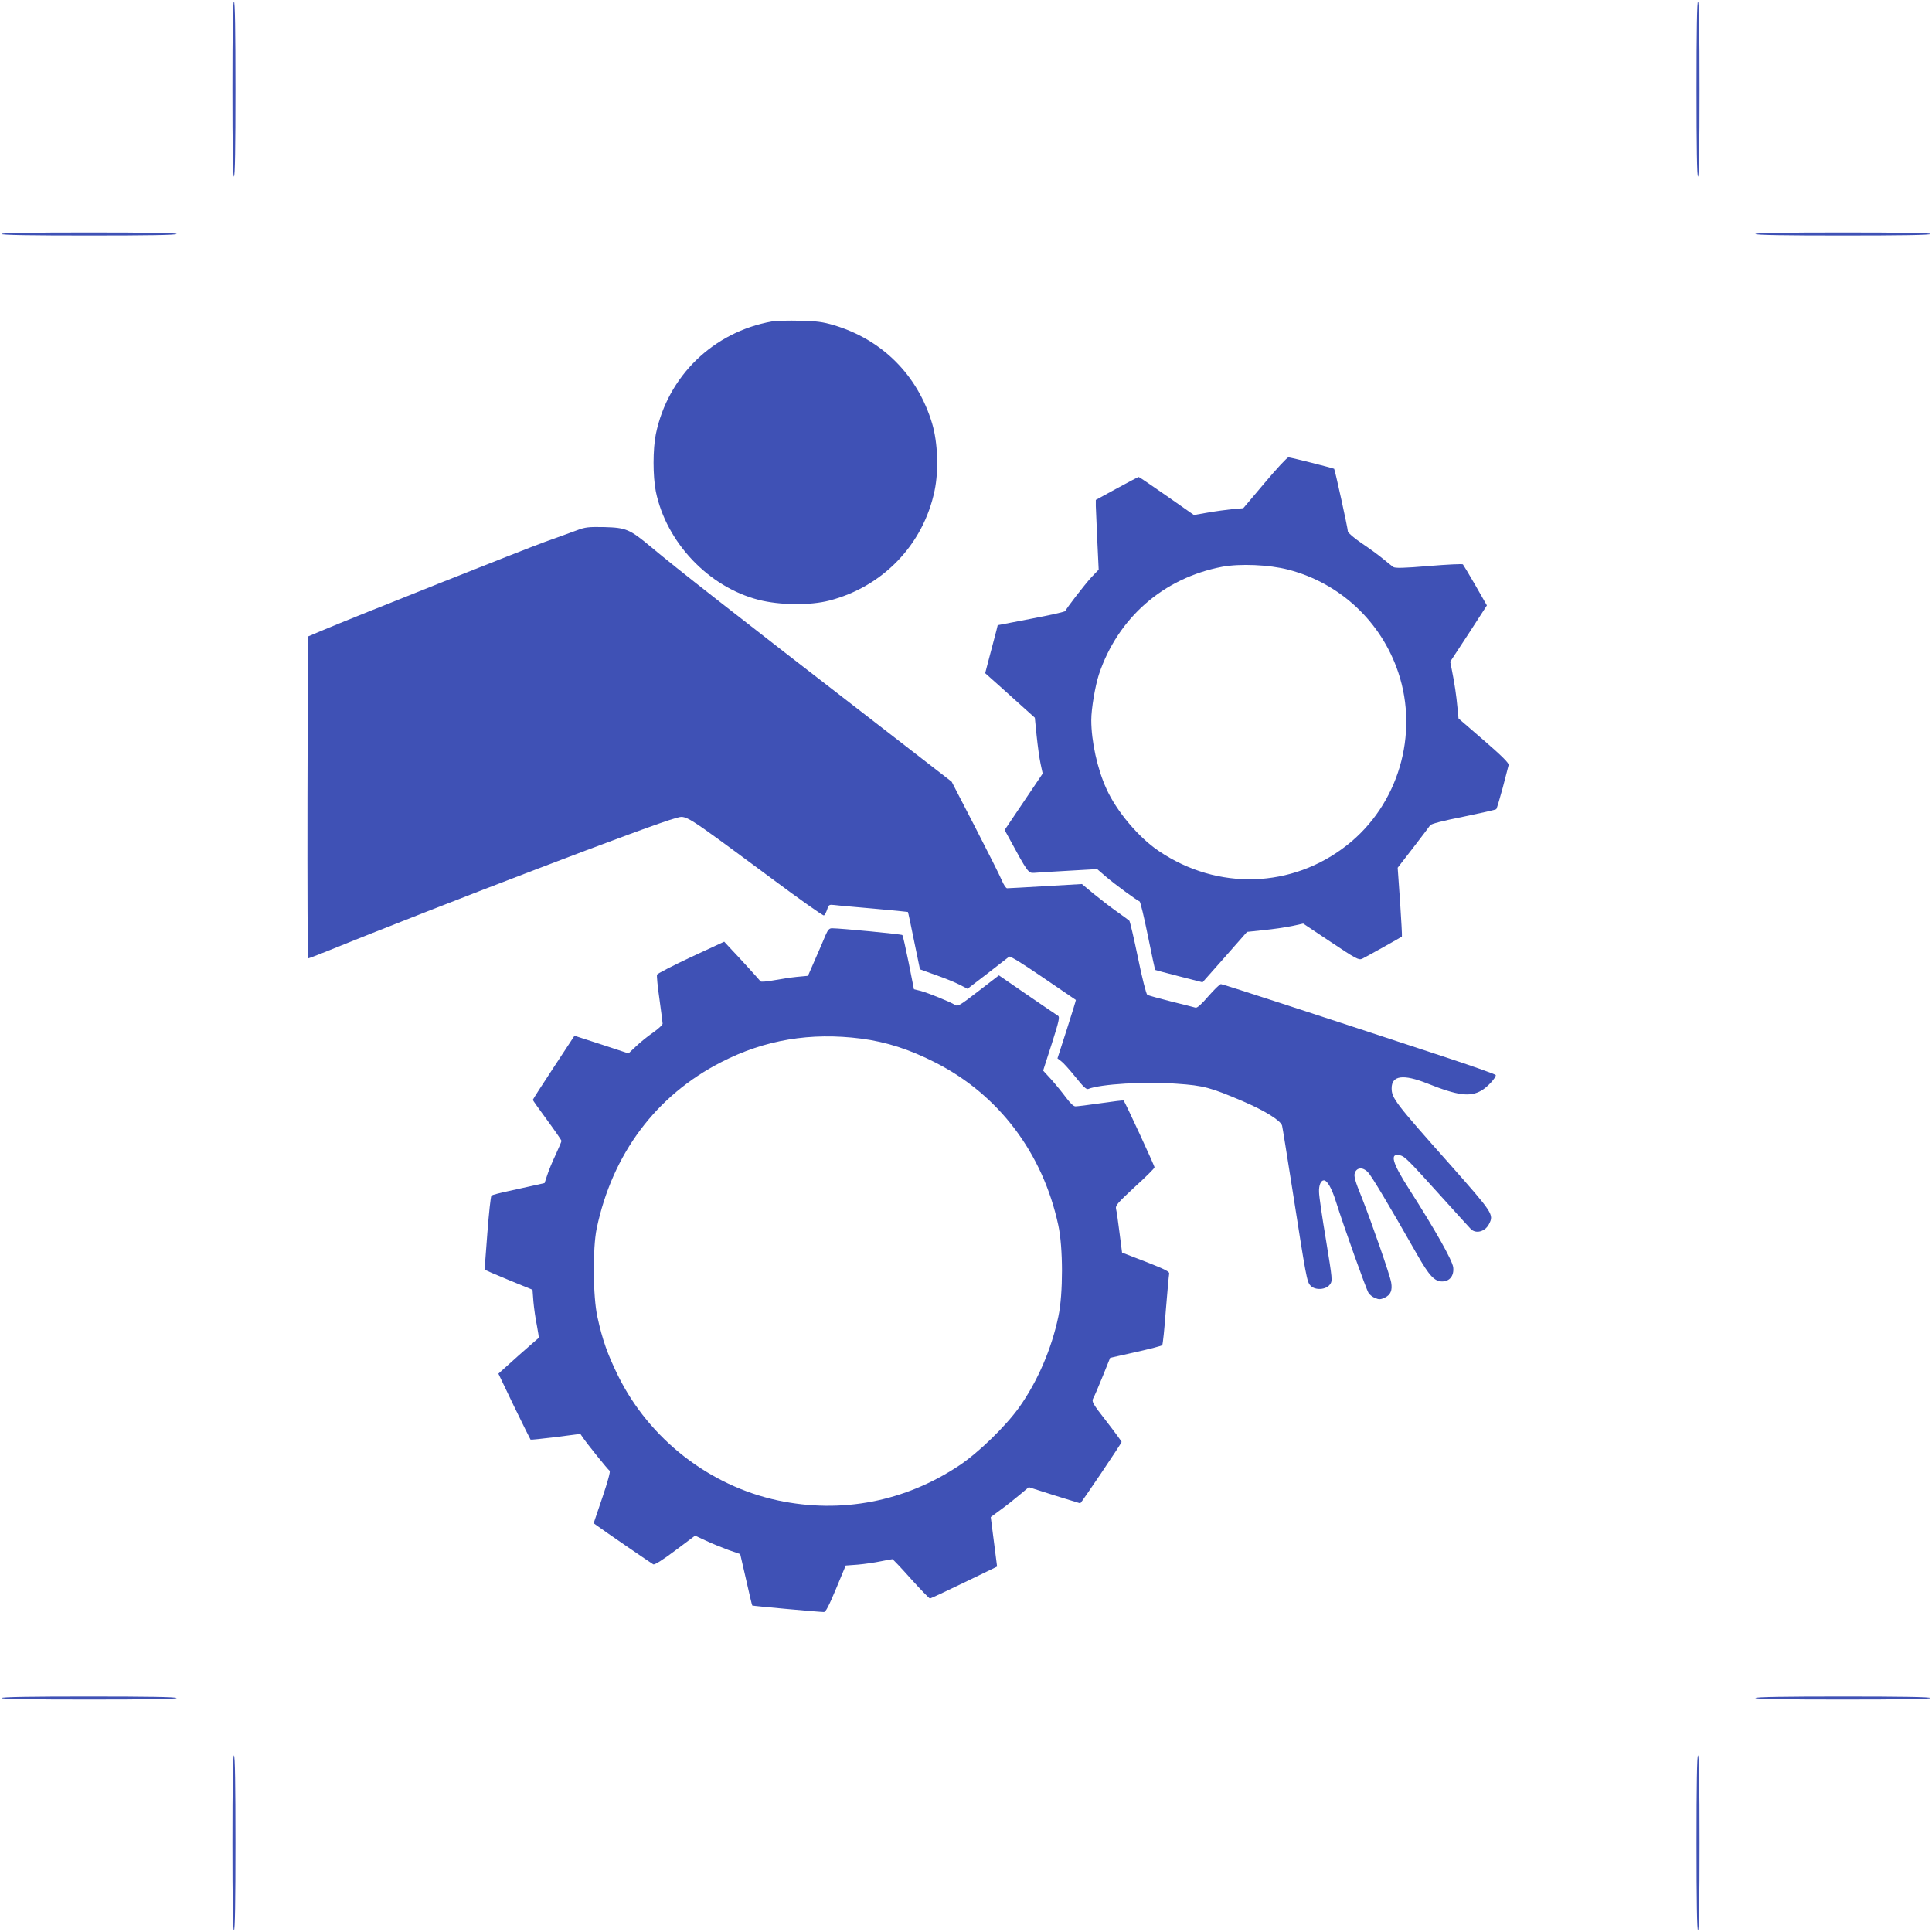
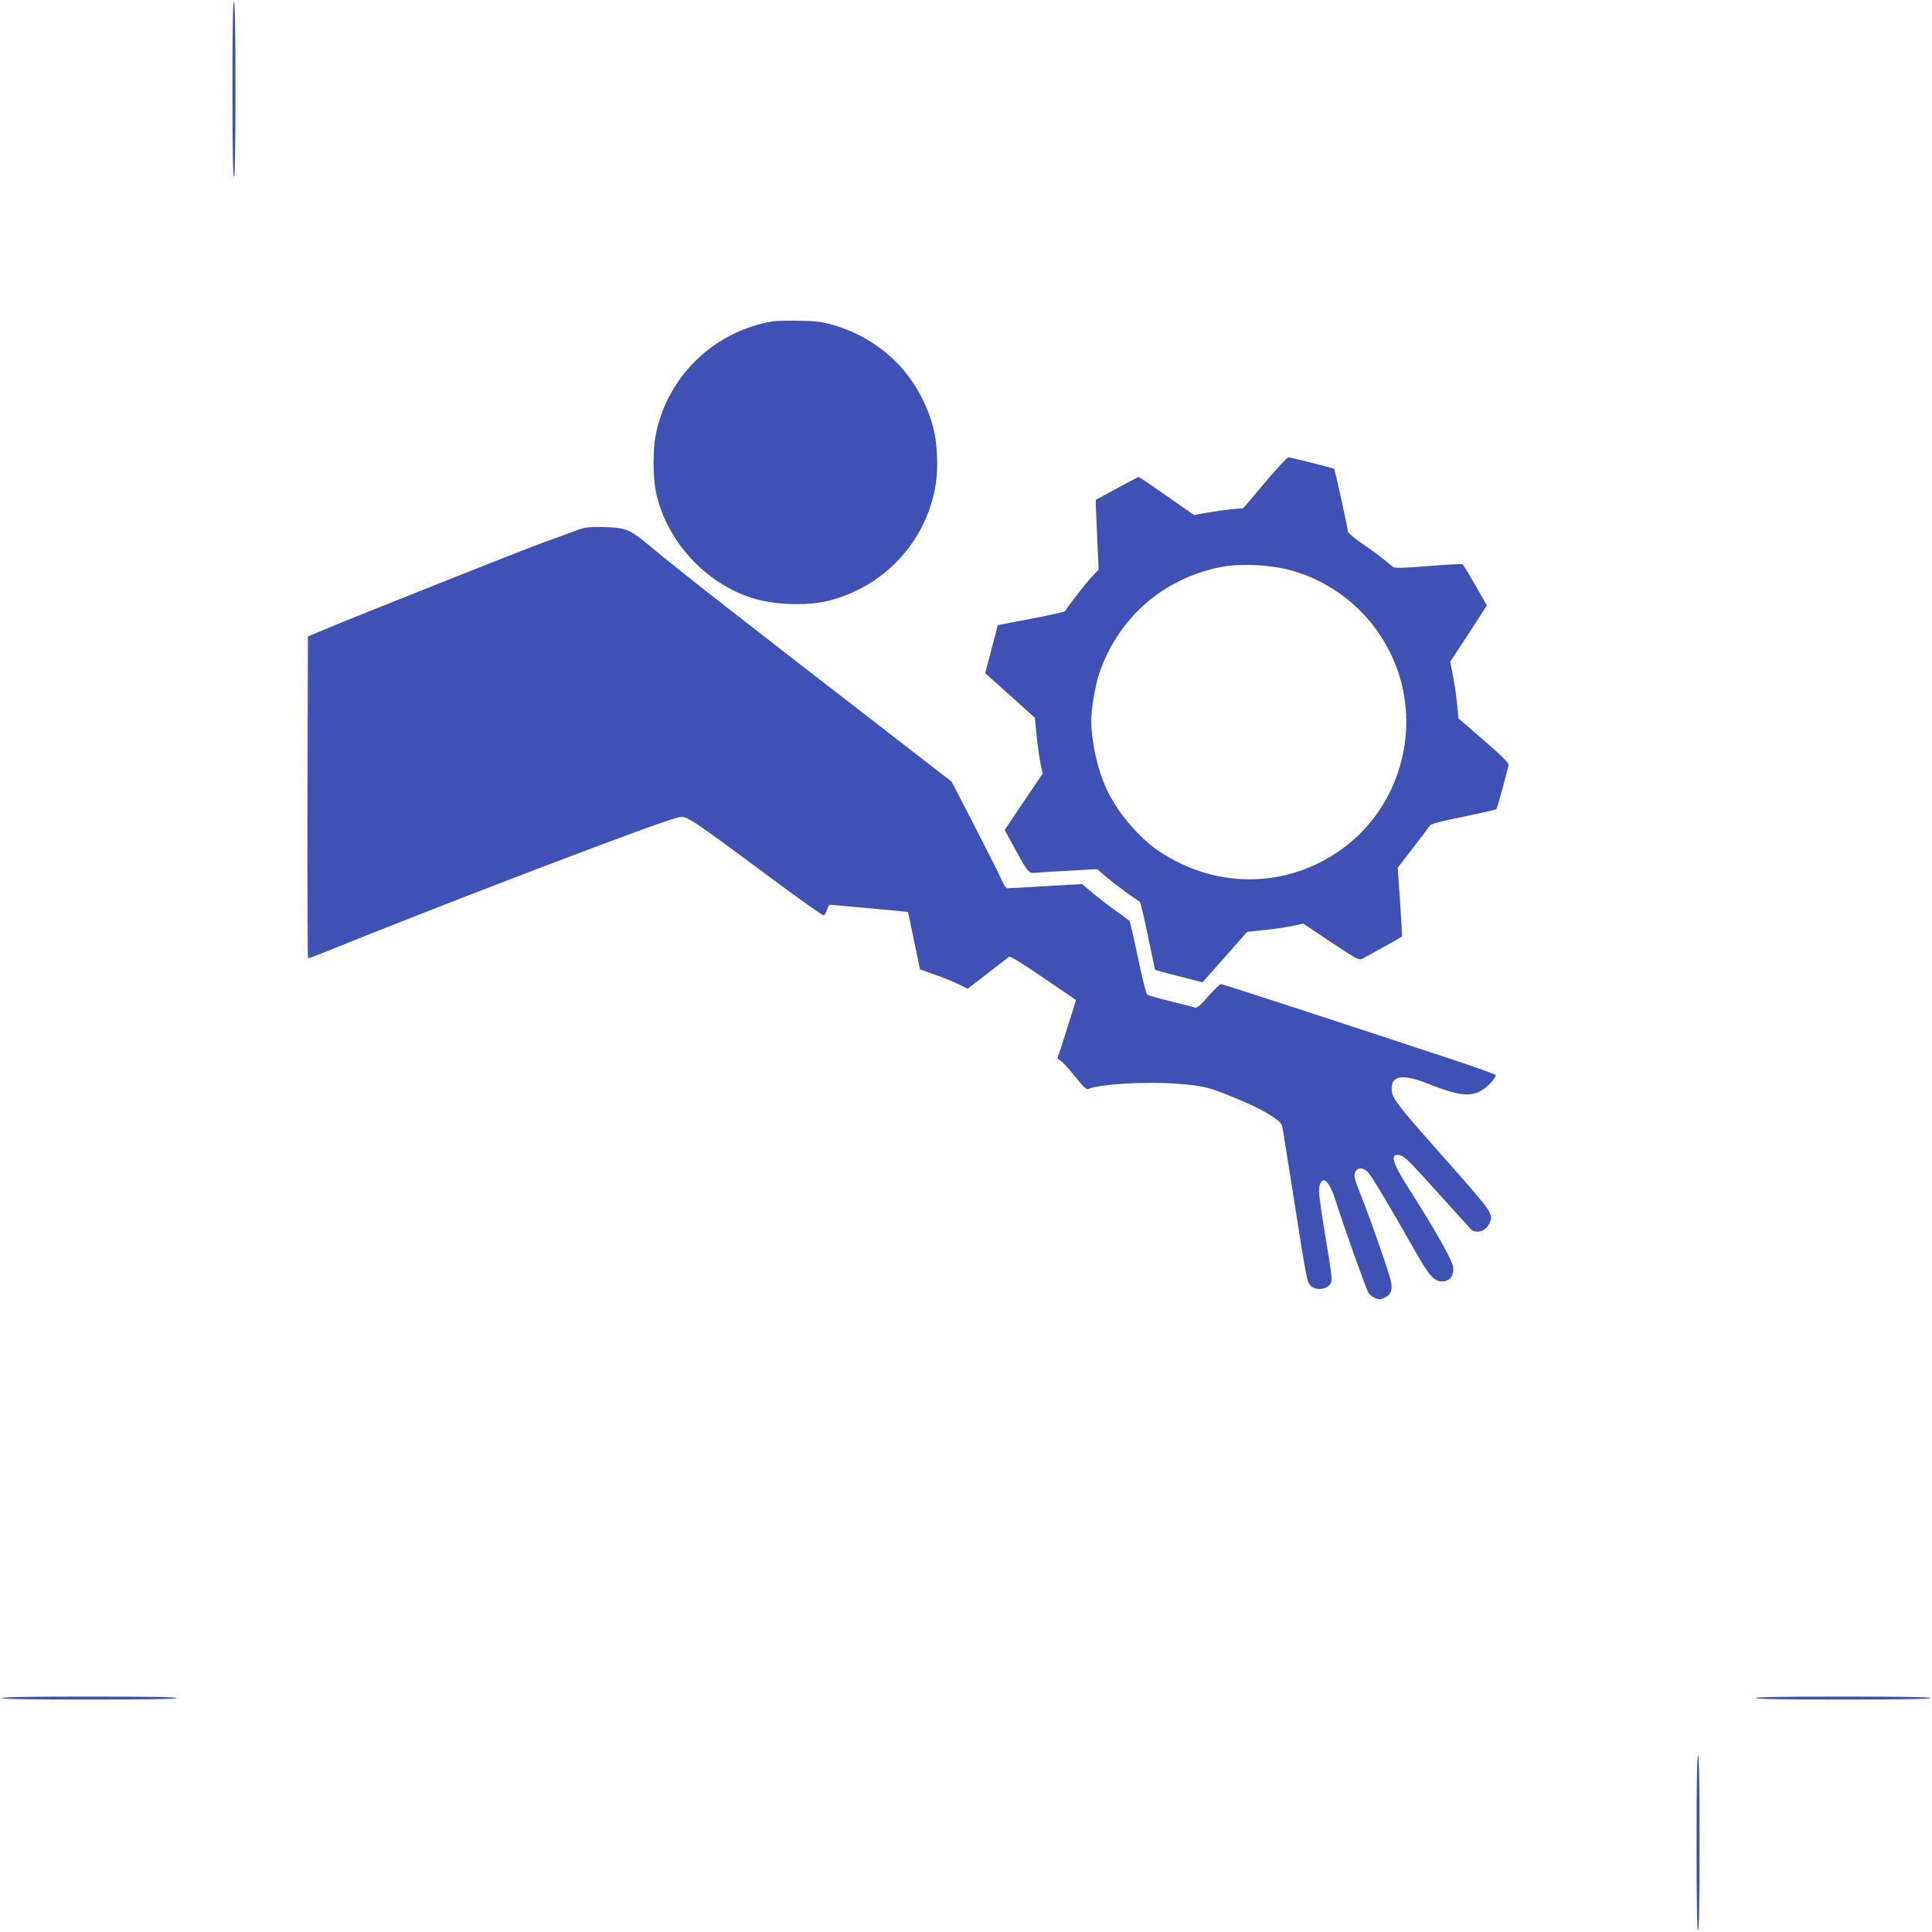
<svg xmlns="http://www.w3.org/2000/svg" version="1.0" width="1280pt" height="1280pt" viewBox="0 0 1280 1280" preserveAspectRatio="xMidYMid meet">
  <g transform="translate(0,1280) scale(0.1,-0.1)" fill="#3f51b5" stroke="none">
    <path d="M1540 12210 c0 -380 3 -580 10 -580 7 0 10 200 10 580 0 380 -3 580 -10 580 -7 0 -10 -200 -10 -580z" />
-     <path d="M11240 12210 c0 -380 3 -580 10 -580 7 0 10 200 10 580 0 380 -3 580 -10 580 -7 0 -10 -200 -10 -580z" />
-     <path d="M10 11250 c0 -7 200 -10 580 -10 380 0 580 3 580 10 0 7 -200 10 -580 10 -380 0 -580 -3 -580 -10z" />
-     <path d="M11630 11250 c0 -7 200 -10 580 -10 380 0 580 3 580 10 0 7 -200 10 -580 10 -380 0 -580 -3 -580 -10z" />
    <path d="M5113 10670 c-388 -70 -689 -362 -768 -747 -20 -99 -20 -278 0 -379 69 -337 349 -633 681 -718 140 -36 341 -38 468 -5 356 92 624 372 698 729 28 134 21 318 -16 443 -96 322 -332 558 -653 653 -71 21 -114 27 -223 29 -74 2 -158 0 -187 -5z" />
    <path d="M8379 9601 l-142 -168 -71 -6 c-39 -4 -113 -14 -164 -23 l-92 -16 -180 126 c-99 69 -182 126 -186 126 -3 0 -68 -34 -145 -76 l-139 -76 0 -41 c1 -23 5 -127 10 -231 l9 -190 -48 -50 c-43 -47 -164 -203 -173 -224 -1 -5 -103 -28 -225 -51 l-223 -43 -9 -37 c-5 -20 -24 -91 -42 -159 l-32 -122 37 -33 c20 -17 94 -84 164 -147 l128 -115 12 -120 c7 -66 18 -149 26 -185 l14 -65 -126 -187 -126 -187 29 -53 c123 -227 128 -233 165 -231 19 2 121 8 227 14 l192 11 58 -50 c58 -50 204 -157 223 -164 5 -1 30 -104 55 -228 25 -123 47 -225 48 -226 1 -1 72 -20 158 -42 l156 -40 148 167 147 167 113 12 c62 6 146 19 186 27 l73 16 183 -122 c169 -113 185 -121 208 -111 23 11 256 141 263 147 2 1 -4 105 -12 229 l-16 227 103 133 c56 73 107 140 112 148 6 10 84 30 220 57 116 24 214 46 218 50 4 4 23 68 43 142 19 74 37 141 39 150 4 12 -43 59 -163 163 l-169 146 -7 72 c-7 78 -19 159 -37 249 l-11 55 122 186 121 187 -76 133 c-42 73 -80 136 -83 139 -4 4 -106 -1 -227 -11 -166 -14 -224 -15 -235 -6 -8 6 -40 31 -70 56 -30 25 -95 72 -143 104 -48 33 -87 67 -87 75 0 20 -86 411 -91 415 -8 5 -288 76 -303 76 -8 0 -79 -76 -157 -169z m156 -575 c343 -89 616 -344 729 -681 138 -412 0 -877 -339 -1144 -364 -287 -858 -303 -1248 -39 -134 90 -281 265 -347 413 -60 130 -100 315 -100 454 0 76 26 228 51 304 126 375 428 638 816 712 118 22 311 14 438 -19z" />
    <path d="M3820 9286 c-36 -13 -130 -48 -210 -76 -133 -48 -1260 -496 -1478 -588 l-92 -39 -3 -1066 c-1 -587 1 -1067 4 -1067 3 0 45 16 95 36 806 326 2198 858 2342 894 72 19 42 38 630 -397 188 -140 346 -252 351 -248 5 3 15 21 21 39 10 32 13 34 48 30 20 -3 138 -13 261 -24 123 -11 225 -21 226 -22 2 -2 20 -88 41 -192 l39 -188 105 -38 c58 -20 129 -49 158 -64 l52 -27 133 102 c72 56 137 106 143 111 7 5 92 -48 225 -139 118 -80 215 -147 217 -148 1 -1 -26 -89 -60 -195 l-62 -192 25 -19 c14 -10 56 -57 94 -104 50 -63 72 -84 84 -80 81 33 377 51 588 35 177 -12 224 -25 437 -116 147 -63 249 -127 260 -161 3 -10 32 -193 66 -408 95 -607 98 -627 123 -653 30 -32 102 -28 128 8 18 24 17 31 -26 295 -25 149 -46 291 -46 317 -2 45 12 78 32 78 22 0 52 -52 79 -138 54 -171 202 -586 217 -608 7 -12 28 -28 44 -34 26 -11 36 -10 64 3 38 18 51 48 42 100 -7 46 -130 399 -194 561 -46 113 -54 143 -47 165 13 37 53 40 86 6 24 -24 139 -216 327 -547 79 -139 115 -178 165 -178 50 0 80 37 74 93 -5 46 -121 251 -291 517 -115 179 -132 243 -61 226 32 -9 51 -27 279 -280 94 -104 178 -197 188 -207 33 -36 96 -20 122 31 33 64 28 71 -260 397 -361 406 -385 438 -385 503 0 85 77 95 236 32 202 -81 284 -91 359 -47 39 22 95 83 95 102 0 5 -138 54 -307 110 -964 318 -1502 493 -1514 493 -8 0 -45 -37 -83 -80 -46 -54 -75 -79 -85 -76 -9 3 -82 21 -162 41 -80 20 -151 40 -158 44 -7 5 -35 114 -62 247 -27 131 -53 241 -57 244 -4 4 -41 31 -82 60 -41 29 -110 82 -154 118 l-78 65 -242 -14 c-132 -8 -247 -14 -254 -14 -7 0 -23 24 -35 53 -12 29 -92 188 -177 353 l-155 300 -435 337 c-1066 824 -1383 1073 -1560 1221 -138 115 -163 125 -305 129 -107 2 -127 0 -185 -22z" />
-     <path d="M5469 6603 c-11 -27 -41 -97 -68 -158 l-48 -110 -74 -7 c-41 -4 -110 -15 -154 -23 -43 -8 -82 -11 -86 -7 -19 23 -140 156 -187 205 l-54 58 -220 -102 c-121 -57 -222 -109 -225 -116 -3 -7 4 -80 16 -162 11 -82 21 -155 21 -163 0 -8 -28 -34 -62 -58 -35 -24 -86 -65 -114 -92 l-50 -47 -179 59 -179 58 -138 -210 c-76 -115 -138 -212 -138 -215 0 -3 43 -63 95 -134 52 -71 95 -133 95 -138 0 -4 -18 -46 -39 -92 -22 -46 -47 -107 -56 -136 l-17 -51 -66 -15 c-37 -8 -114 -25 -172 -38 -58 -12 -109 -26 -114 -30 -5 -5 -17 -115 -27 -246 -10 -131 -18 -240 -19 -243 0 -3 71 -34 159 -70 l159 -65 6 -79 c4 -44 14 -115 23 -158 8 -43 14 -80 12 -82 -2 -1 -63 -55 -136 -119 l-131 -118 104 -217 c58 -119 107 -218 109 -220 2 -2 77 6 167 17 l163 21 15 -22 c26 -39 168 -216 179 -222 6 -4 -12 -71 -48 -177 l-58 -171 31 -22 c36 -27 345 -239 364 -250 8 -5 60 27 145 91 l132 99 71 -33 c40 -19 107 -46 150 -62 l78 -27 39 -169 c21 -93 39 -171 41 -172 3 -3 446 -43 474 -43 13 0 33 40 81 154 l64 154 81 6 c45 4 113 14 151 22 39 8 73 14 77 14 4 0 59 -58 123 -130 65 -72 121 -130 126 -130 6 0 108 48 228 106 l217 105 -21 164 -21 164 65 48 c36 26 93 71 126 99 l61 51 169 -54 c94 -29 171 -53 172 -53 5 0 275 400 274 407 -1 4 -46 66 -101 137 -90 115 -98 130 -88 150 7 11 35 77 63 146 l50 124 170 38 c93 21 172 41 175 46 4 4 15 108 24 232 10 124 20 232 22 241 4 14 -27 29 -154 79 l-158 61 -17 132 c-9 73 -19 143 -23 158 -5 22 9 38 124 145 72 65 131 124 131 130 1 9 -194 431 -205 443 -2 2 -70 -6 -151 -18 -81 -12 -157 -21 -168 -21 -13 0 -35 22 -62 58 -23 31 -66 84 -96 118 l-56 61 57 177 c48 150 54 179 42 186 -8 5 -100 67 -203 138 l-189 130 -135 -104 c-126 -97 -137 -104 -157 -91 -32 20 -175 78 -226 92 l-45 11 -35 177 c-20 97 -38 179 -42 182 -5 6 -412 45 -466 45 -18 0 -27 -10 -43 -47z m236 -684 c168 -22 320 -71 495 -160 417 -213 708 -598 811 -1074 33 -149 33 -456 1 -607 -45 -215 -138 -430 -259 -601 -89 -125 -269 -300 -396 -385 -361 -241 -782 -322 -1202 -233 -455 97 -853 407 -1060 826 -70 143 -104 238 -137 390 -30 135 -32 454 -5 585 104 496 394 883 827 1104 287 147 590 198 925 155z" />
    <path d="M10 1550 c0 -7 200 -10 580 -10 380 0 580 3 580 10 0 7 -200 10 -580 10 -380 0 -580 -3 -580 -10z" />
    <path d="M11630 1550 c0 -7 200 -10 580 -10 380 0 580 3 580 10 0 7 -200 10 -580 10 -380 0 -580 -3 -580 -10z" />
-     <path d="M1540 590 c0 -380 3 -580 10 -580 7 0 10 200 10 580 0 380 -3 580 -10 580 -7 0 -10 -200 -10 -580z" />
    <path d="M11240 590 c0 -380 3 -580 10 -580 7 0 10 200 10 580 0 380 -3 580 -10 580 -7 0 -10 -200 -10 -580z" />
  </g>
</svg>